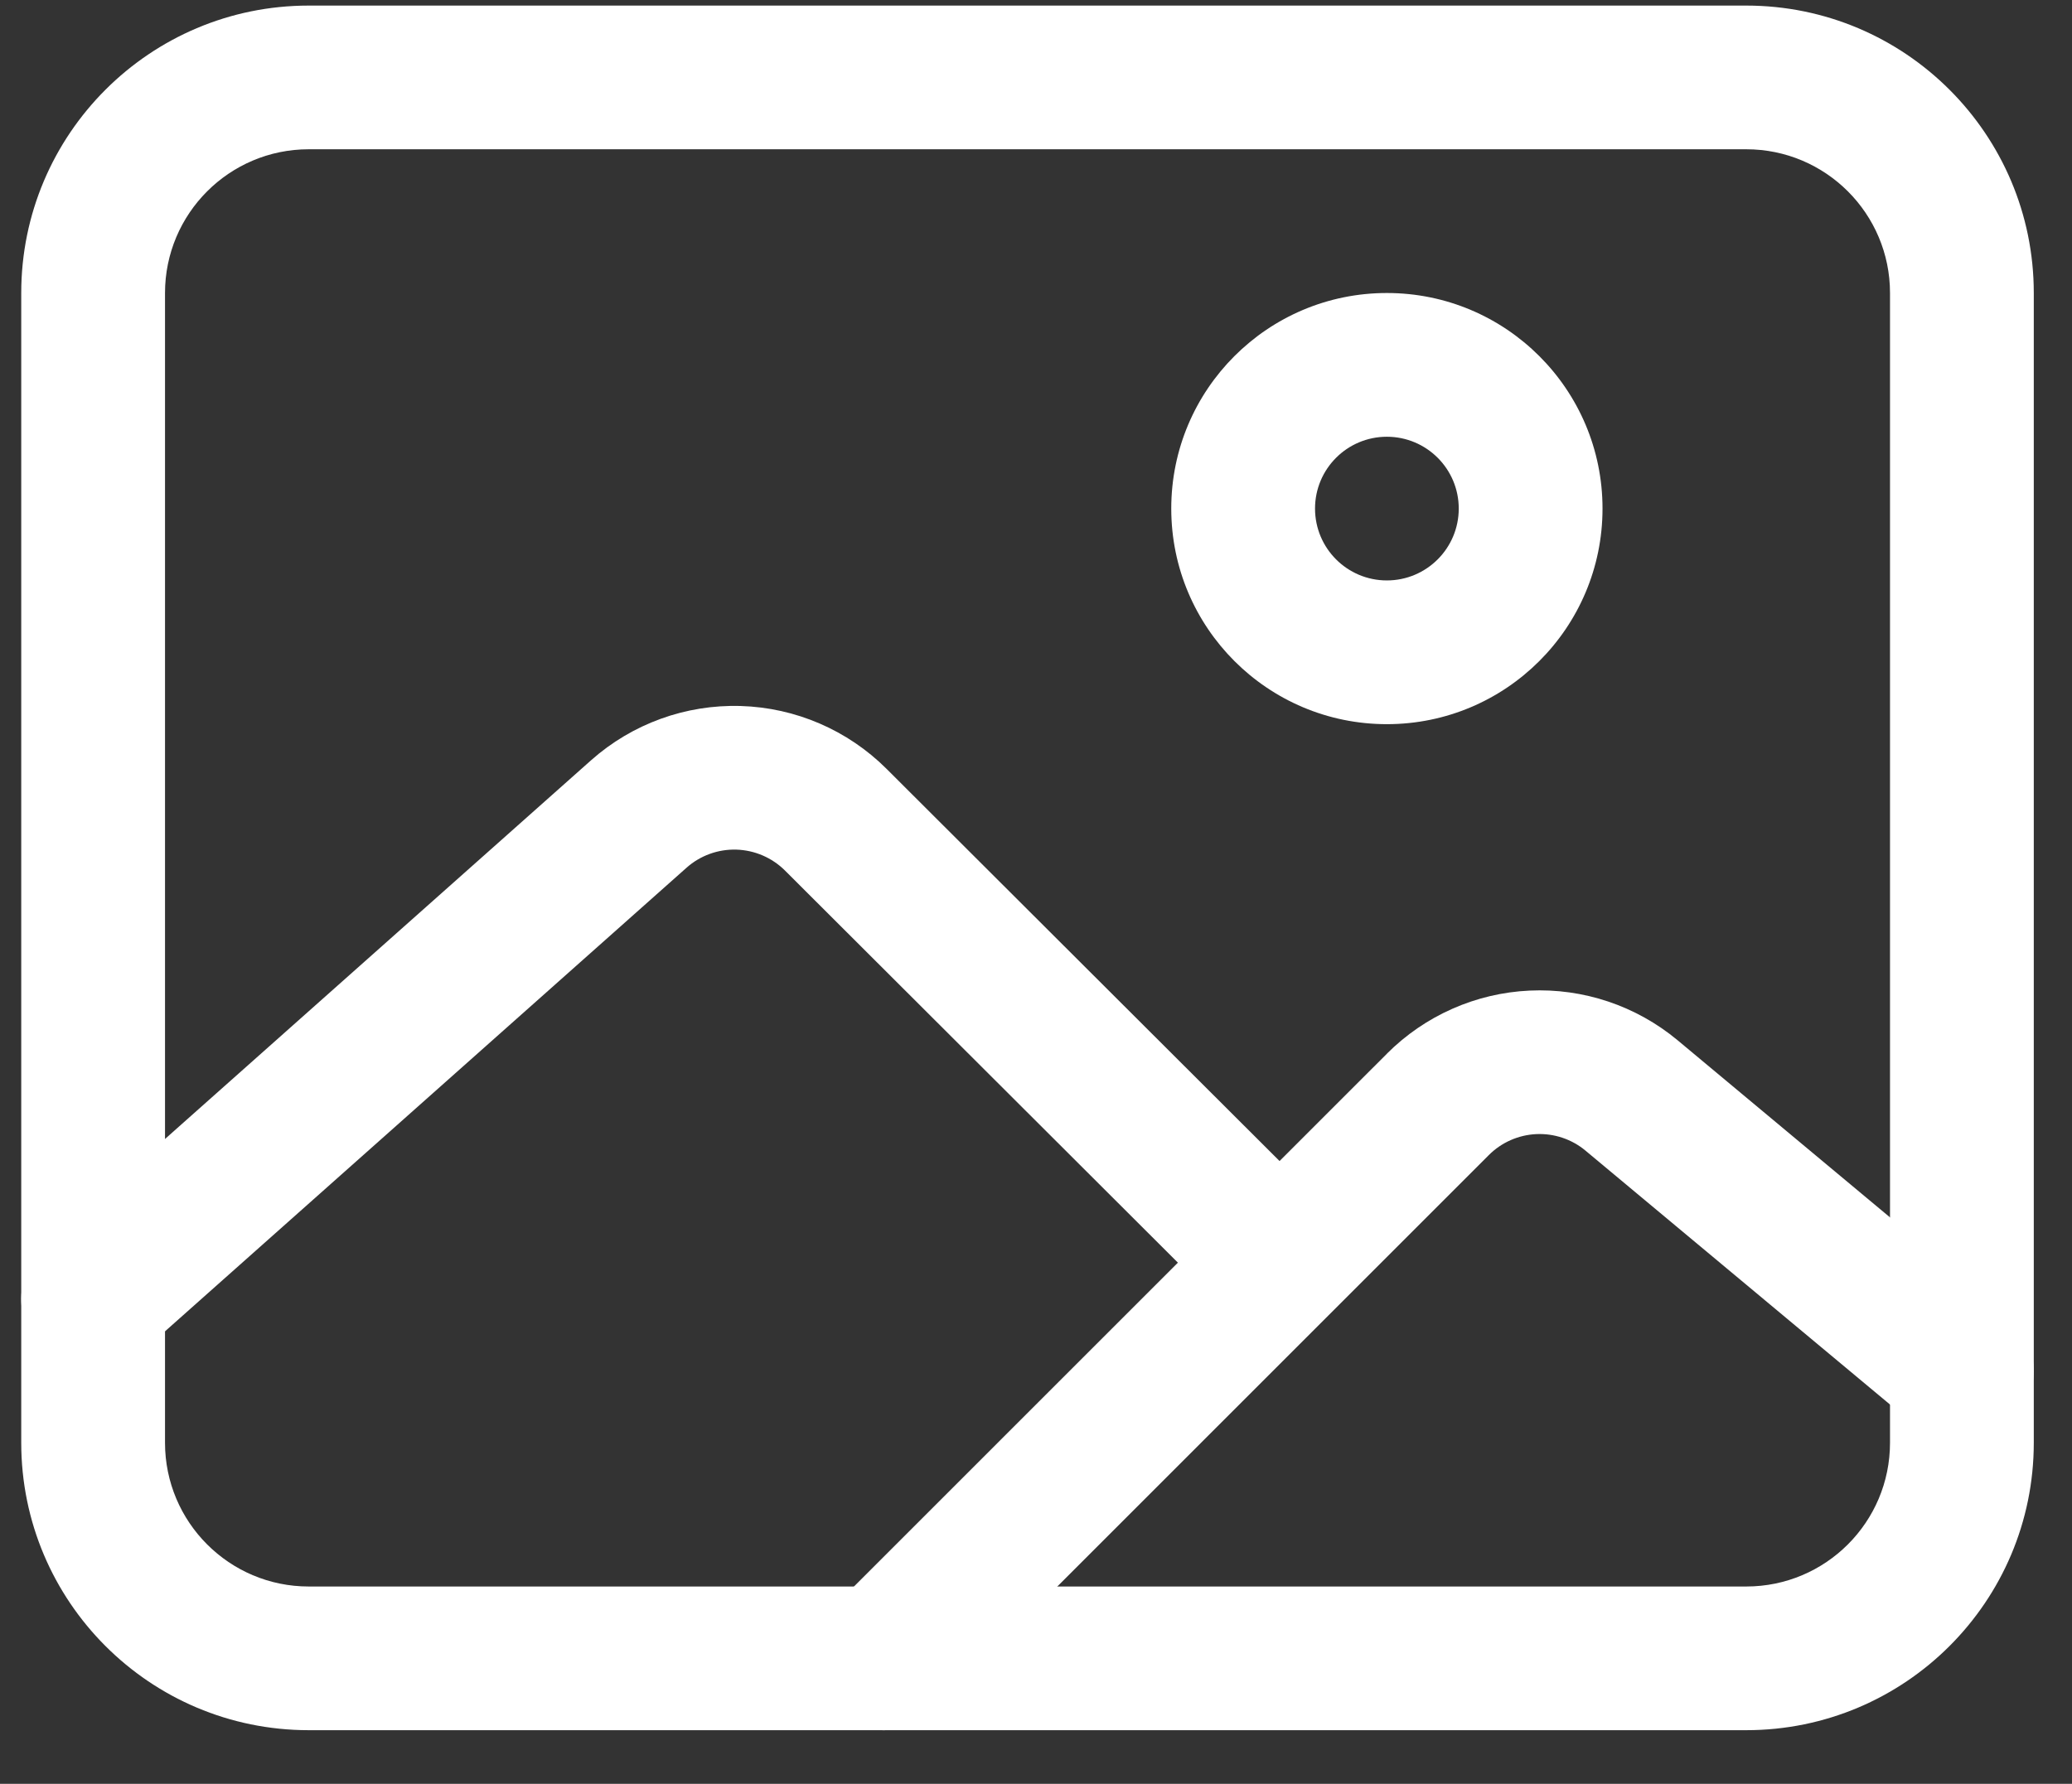
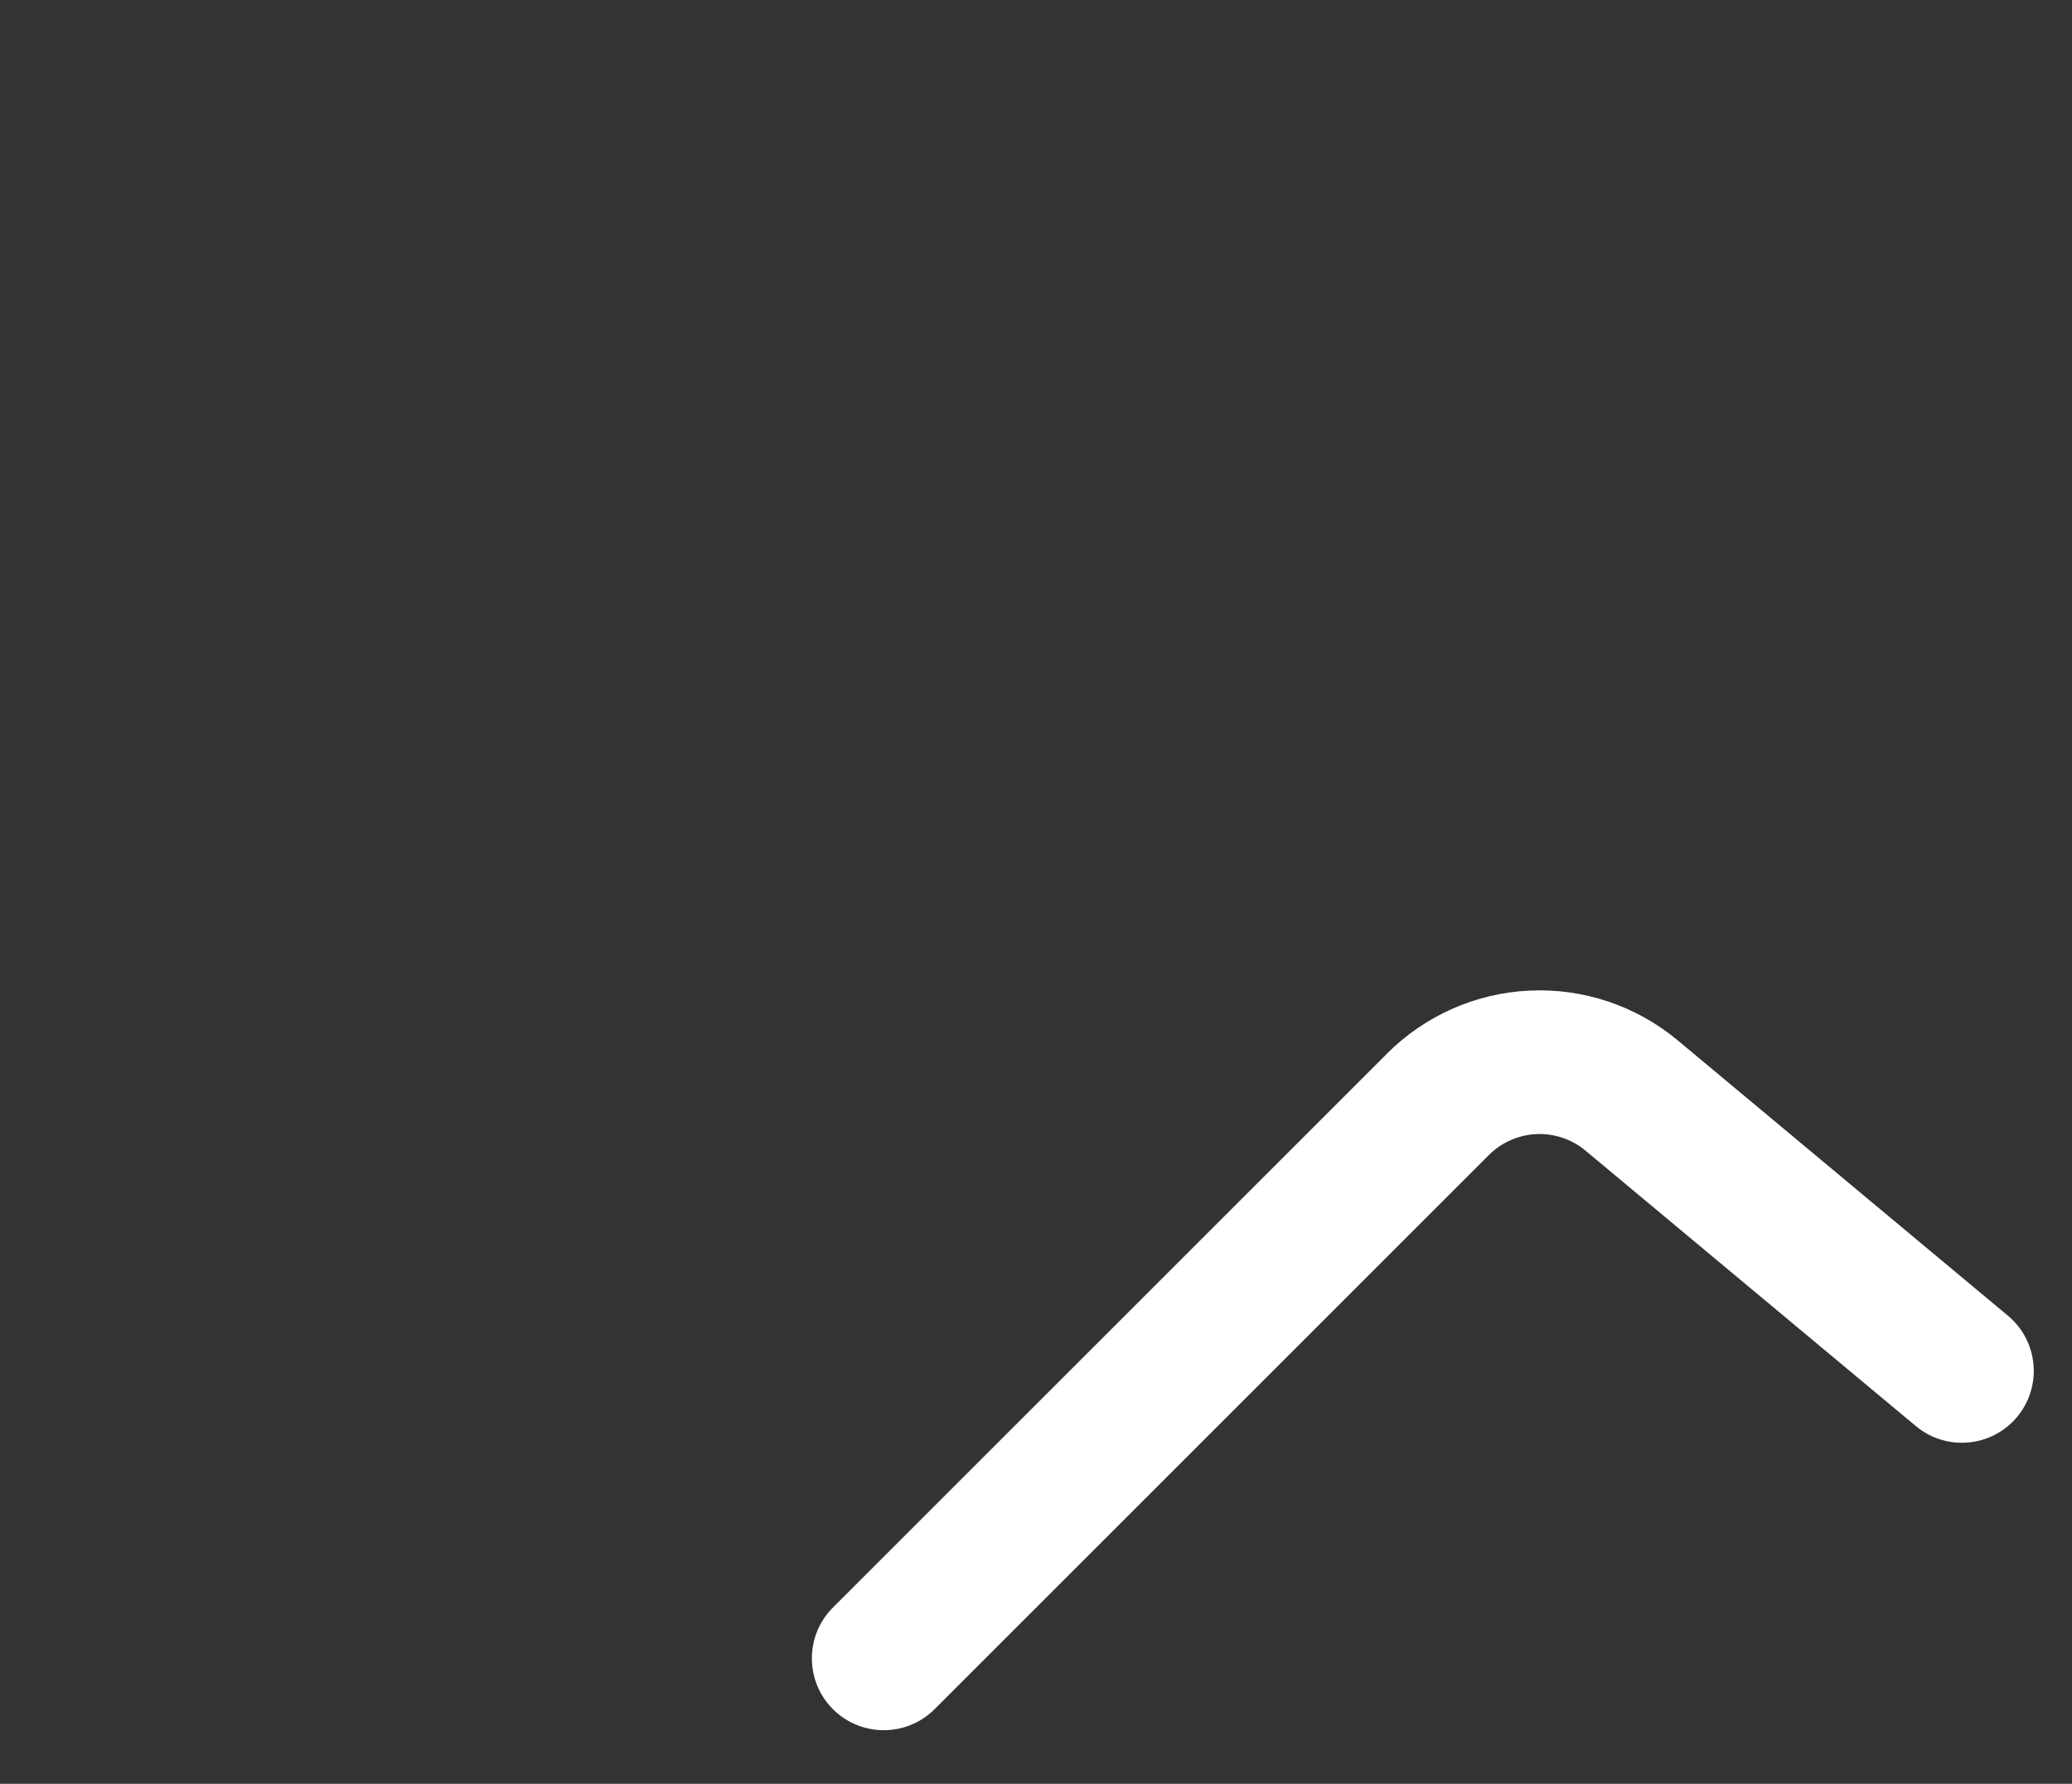
<svg xmlns="http://www.w3.org/2000/svg" width="36" height="31" viewBox="0 0 36 31" fill="none">
  <rect x="0" y="0" width="36" height="31" fill="#333333" stroke="none" />
-   <path fill-rule="evenodd" clip-rule="evenodd" d="M5.364 2.594C3.985 2.594 2.867 3.713 2.867 5.092V25.073C2.867 26.452 3.985 27.571 5.364 27.571H30.34C31.72 27.571 32.838 26.452 32.838 25.073V5.092C32.838 3.713 31.72 2.594 30.34 2.594H5.364ZM0.369 5.092C0.369 2.333 2.605 0.097 5.364 0.097H30.34C33.099 0.097 35.336 2.333 35.336 5.092V25.073C35.336 27.832 33.099 30.068 30.34 30.068H5.364C2.605 30.068 0.369 27.832 0.369 25.073V5.092Z" fill="#fff" />
-   <path fill-rule="evenodd" clip-rule="evenodd" d="M24.096 7.59C23.407 7.59 22.848 8.149 22.848 8.838C22.848 9.528 23.407 10.087 24.096 10.087C24.786 10.087 25.345 9.528 25.345 8.838C25.345 8.149 24.786 7.59 24.096 7.59ZM20.35 8.838C20.35 6.769 22.027 5.092 24.096 5.092C26.165 5.092 27.843 6.769 27.843 8.838C27.843 10.908 26.165 12.585 24.096 12.585C22.027 12.585 20.35 10.908 20.35 8.838Z" fill="#fff" />
-   <path fill-rule="evenodd" clip-rule="evenodd" d="M10.27 13.212C10.984 12.578 11.913 12.241 12.868 12.269C13.822 12.297 14.73 12.689 15.405 13.363C15.405 13.364 15.405 13.364 15.405 13.364C15.405 13.364 15.405 13.364 15.406 13.364L22.481 20.426C22.969 20.913 22.97 21.704 22.483 22.192C21.995 22.68 21.205 22.681 20.717 22.194L13.64 15.13C13.415 14.905 13.112 14.775 12.794 14.765C12.476 14.756 12.166 14.868 11.928 15.08C11.928 15.08 11.928 15.08 11.928 15.08L2.448 23.509C1.932 23.967 1.143 23.921 0.684 23.405C0.226 22.89 0.273 22.1 0.788 21.642L10.27 13.212Z" fill="#fff" />
  <path fill-rule="evenodd" clip-rule="evenodd" d="M27.547 19.996C27.308 19.797 27.003 19.695 26.692 19.709C26.38 19.724 26.086 19.854 25.866 20.075L16.238 29.703C15.75 30.19 14.959 30.19 14.472 29.703C13.984 29.215 13.984 28.424 14.472 27.936L24.098 18.311C24.098 18.31 24.098 18.31 24.098 18.31C24.759 17.649 25.642 17.258 26.576 17.215C27.51 17.171 28.426 17.479 29.145 18.076L34.887 22.865C35.416 23.307 35.488 24.094 35.046 24.624C34.604 25.154 33.817 25.225 33.287 24.783L27.548 19.997C27.548 19.997 27.547 19.997 27.547 19.996Z" fill="#fff" />
</svg>